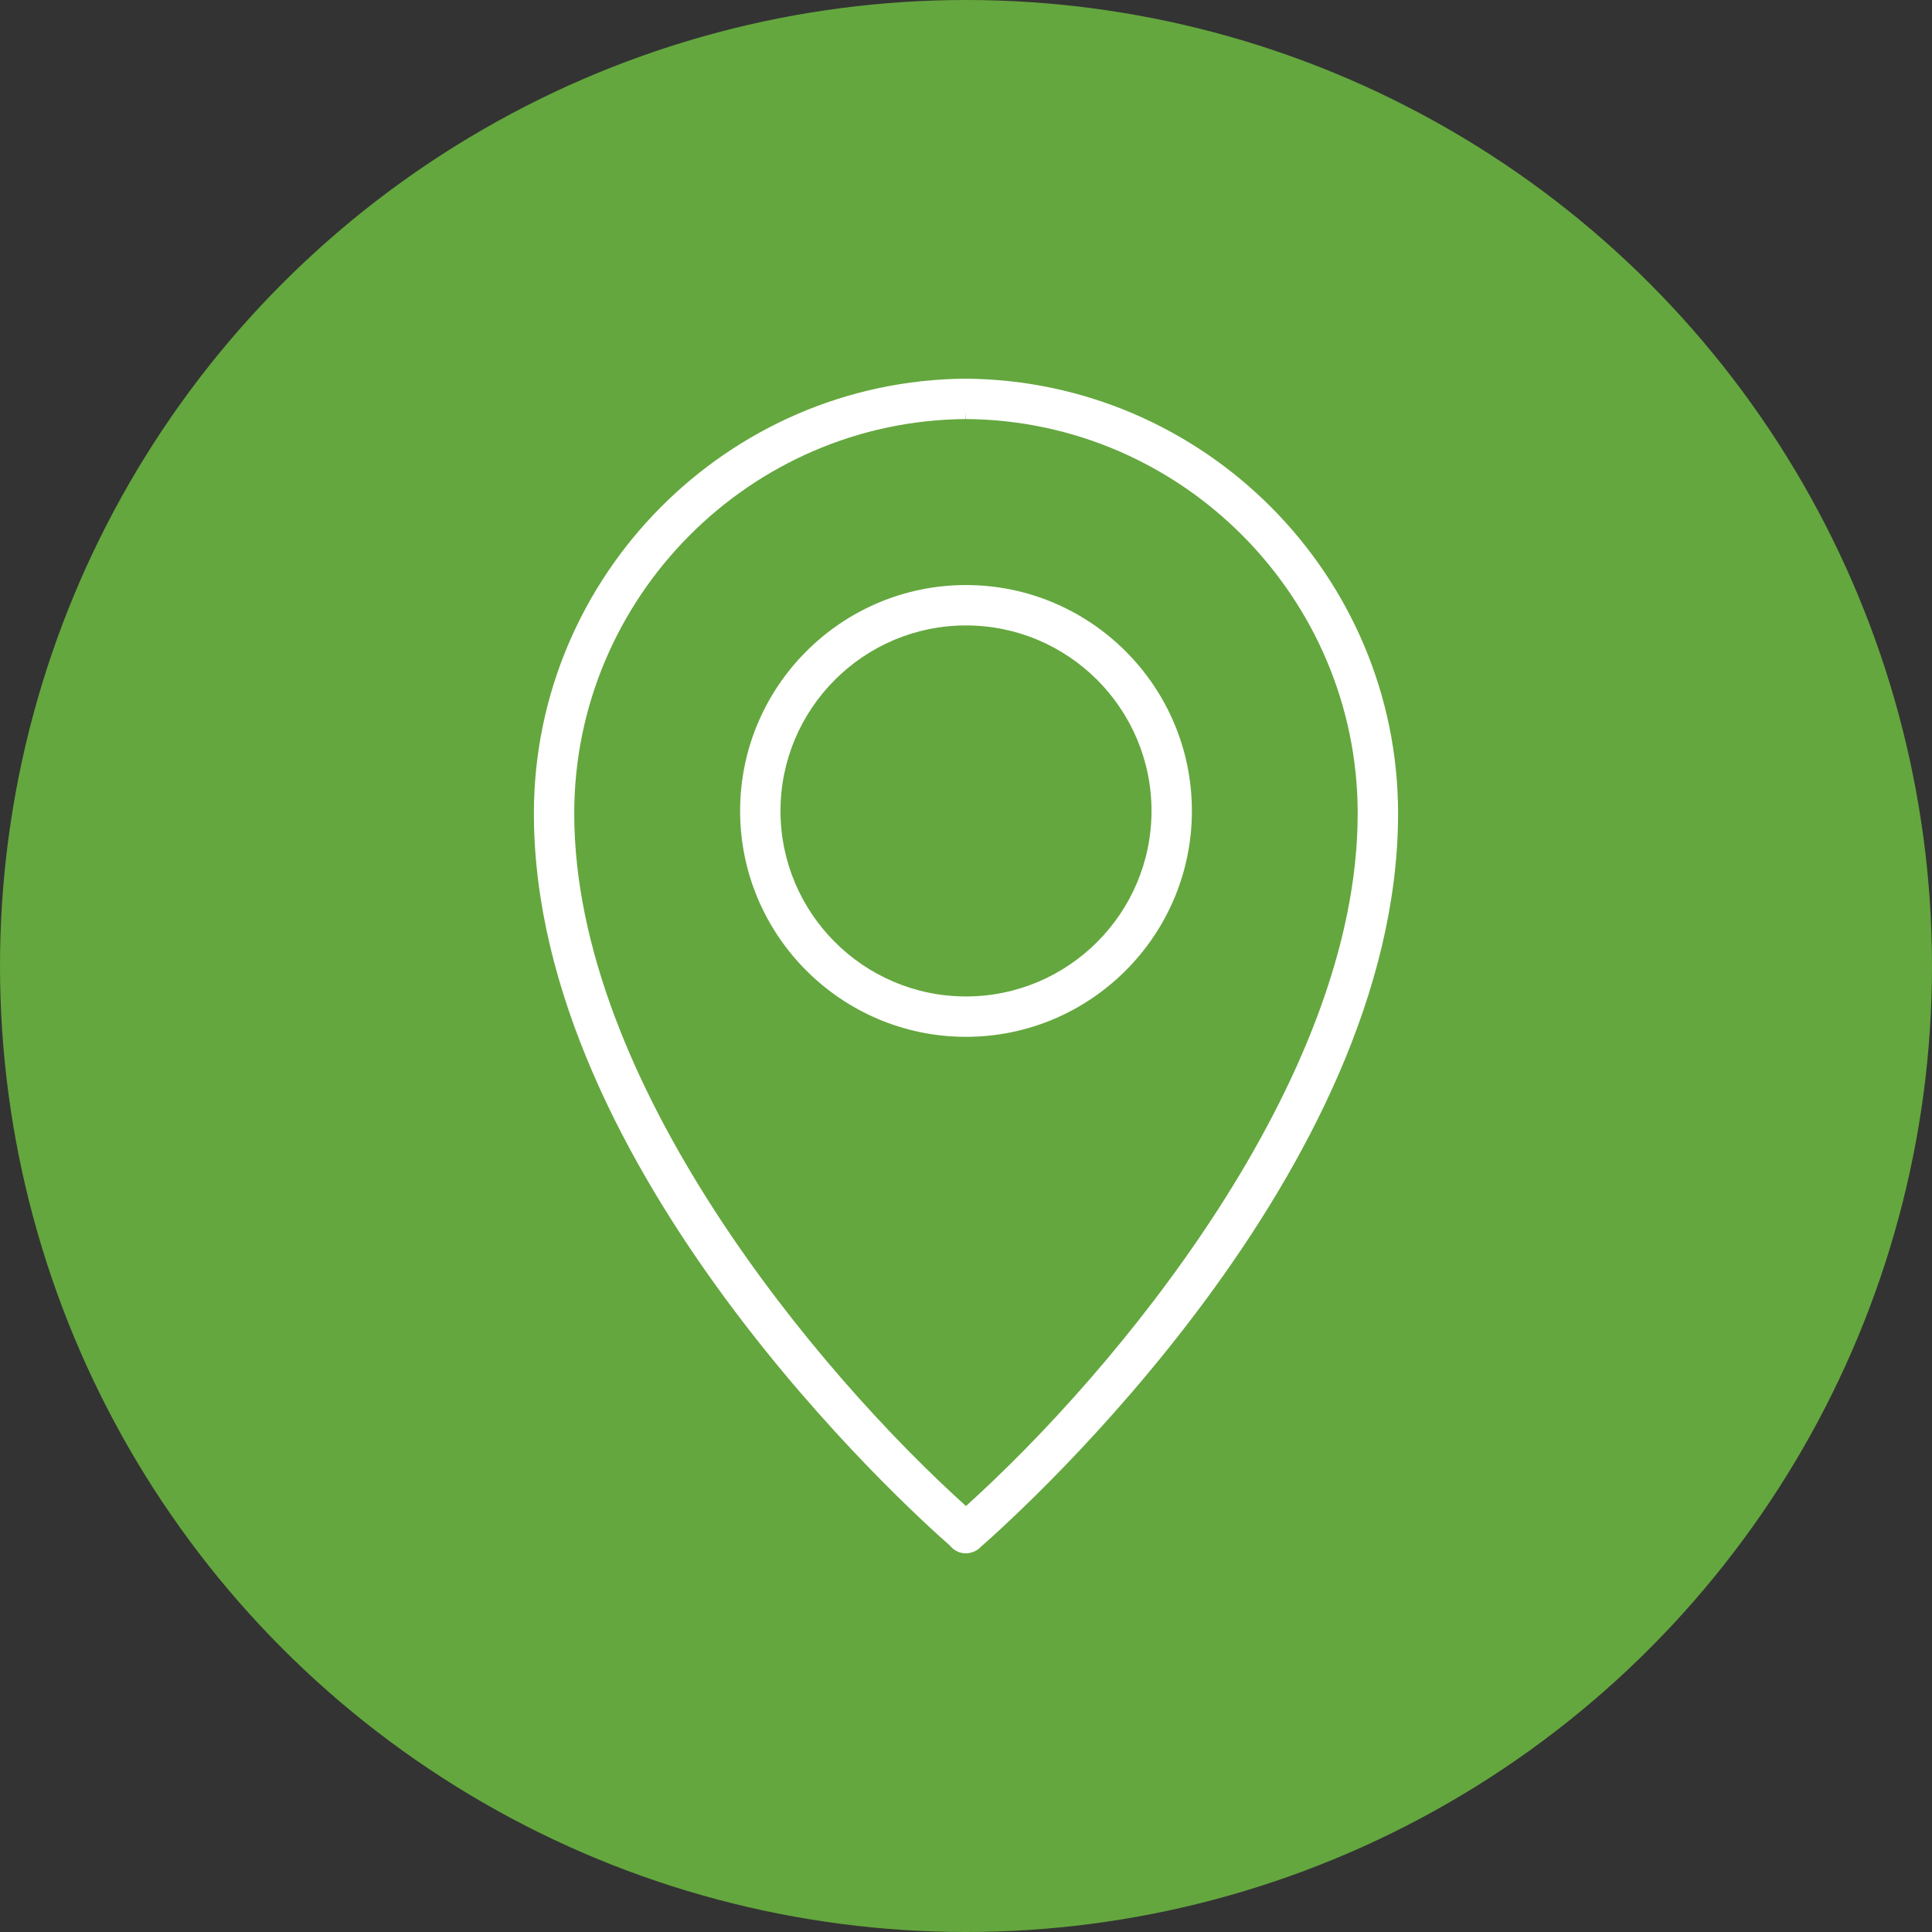
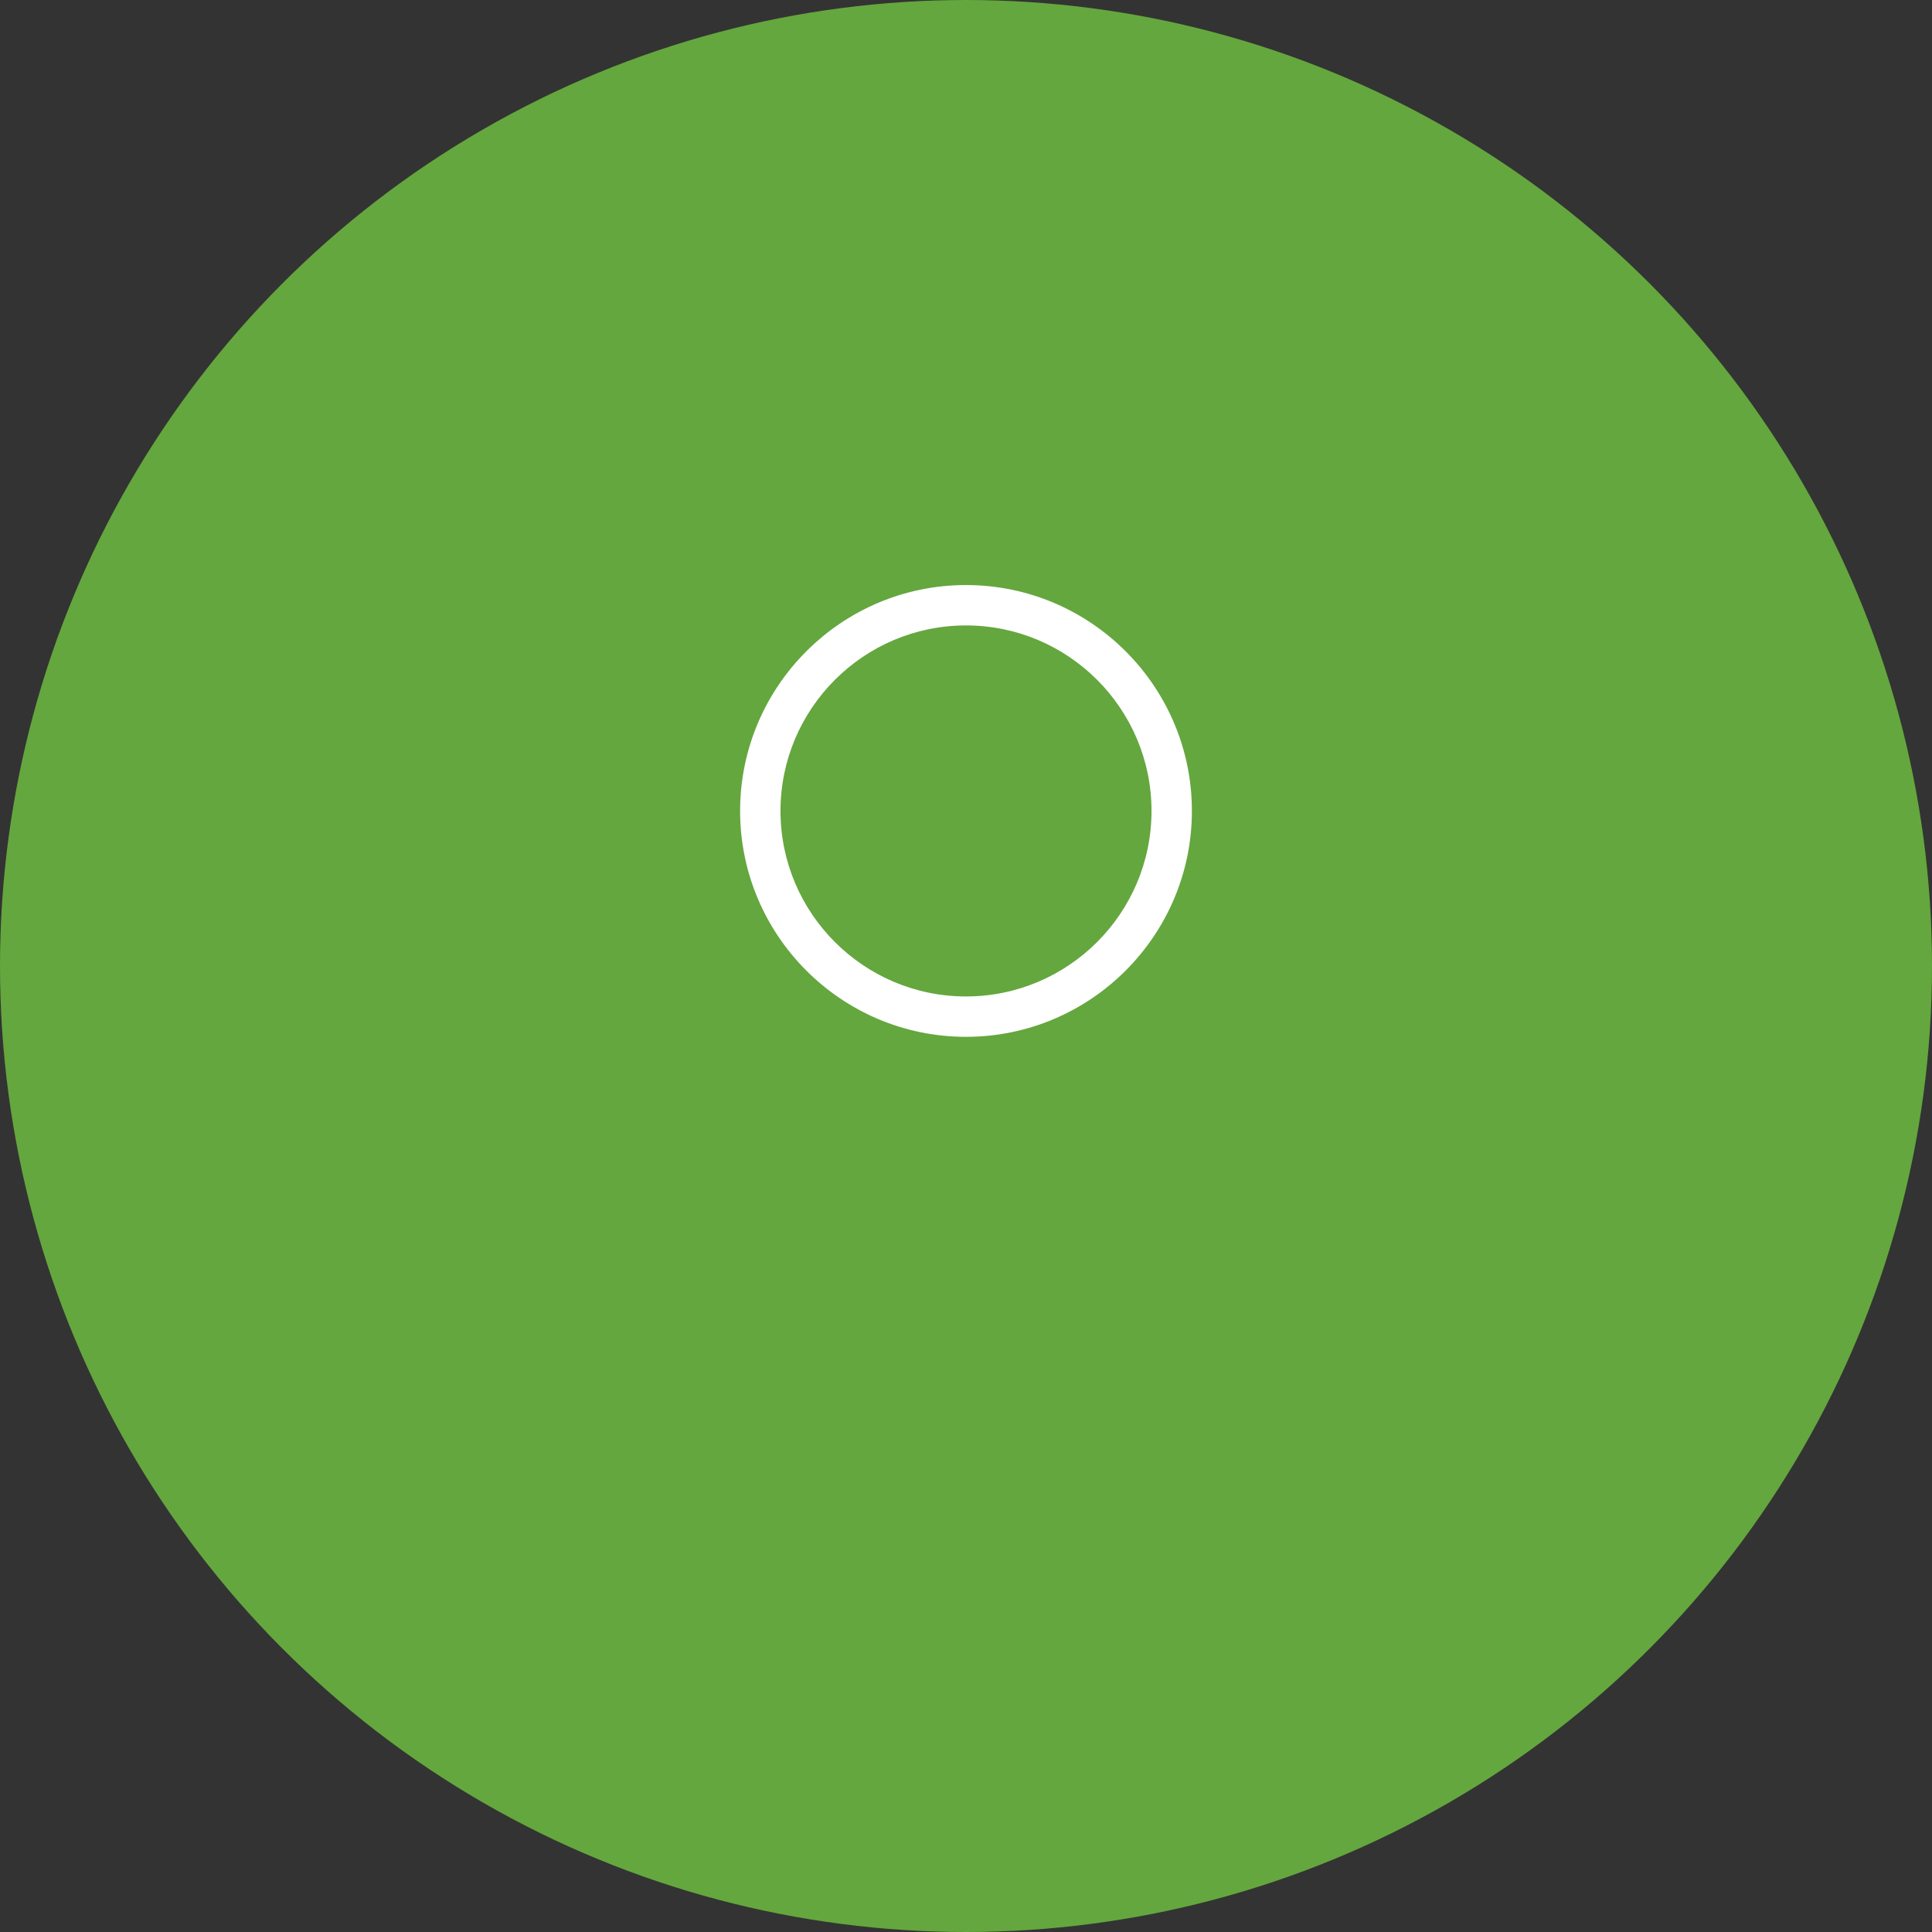
<svg xmlns="http://www.w3.org/2000/svg" viewBox="0 0 50 50">
  <rect x="0" y="0" width="50" height="50" fill="#333333" stroke="none" />
  <g id="a" />
  <g id="b">
    <g id="c">
      <g>
        <circle cx="25" cy="25" r="25" style="fill:#64a73e;" />
        <g>
-           <path d="M19.154,20.987c0,3.224,2.623,5.846,5.846,5.846s5.846-2.623,5.846-5.846-2.623-5.846-5.846-5.846-5.846,2.623-5.846,5.846Zm5.846-4.801c2.647,0,4.801,2.154,4.801,4.801s-2.154,4.801-4.801,4.801-4.801-2.154-4.801-4.801,2.154-4.801,4.801-4.801Z" style="fill:#fff;" />
-           <path d="M24.986,9.8c-6.159,.047-11.169,5.095-11.169,11.253,0,9.239,9.688,18.005,10.767,18.946,.051,.066,.118,.119,.199,.156,.067,.03,.138,.045,.212,.045,.069,0,.138-.014,.222-.049,.065-.029,.124-.071,.157-.11,1.106-.969,10.808-9.731,10.808-18.988,0-6.162-5.013-11.209-11.196-11.253Zm.005,.844l.009,.201c5.59,.039,10.137,4.619,10.137,10.208,0,6.952-6.308,14.475-10.138,17.923-3.83-3.448-10.138-10.971-10.138-17.923,0-5.586,4.544-10.166,10.131-10.208v-.2h-.001Z" style="fill:#fff;" />
+           <path d="M19.154,20.987c0,3.224,2.623,5.846,5.846,5.846s5.846-2.623,5.846-5.846-2.623-5.846-5.846-5.846-5.846,2.623-5.846,5.846m5.846-4.801c2.647,0,4.801,2.154,4.801,4.801s-2.154,4.801-4.801,4.801-4.801-2.154-4.801-4.801,2.154-4.801,4.801-4.801Z" style="fill:#fff;" />
        </g>
      </g>
    </g>
  </g>
</svg>